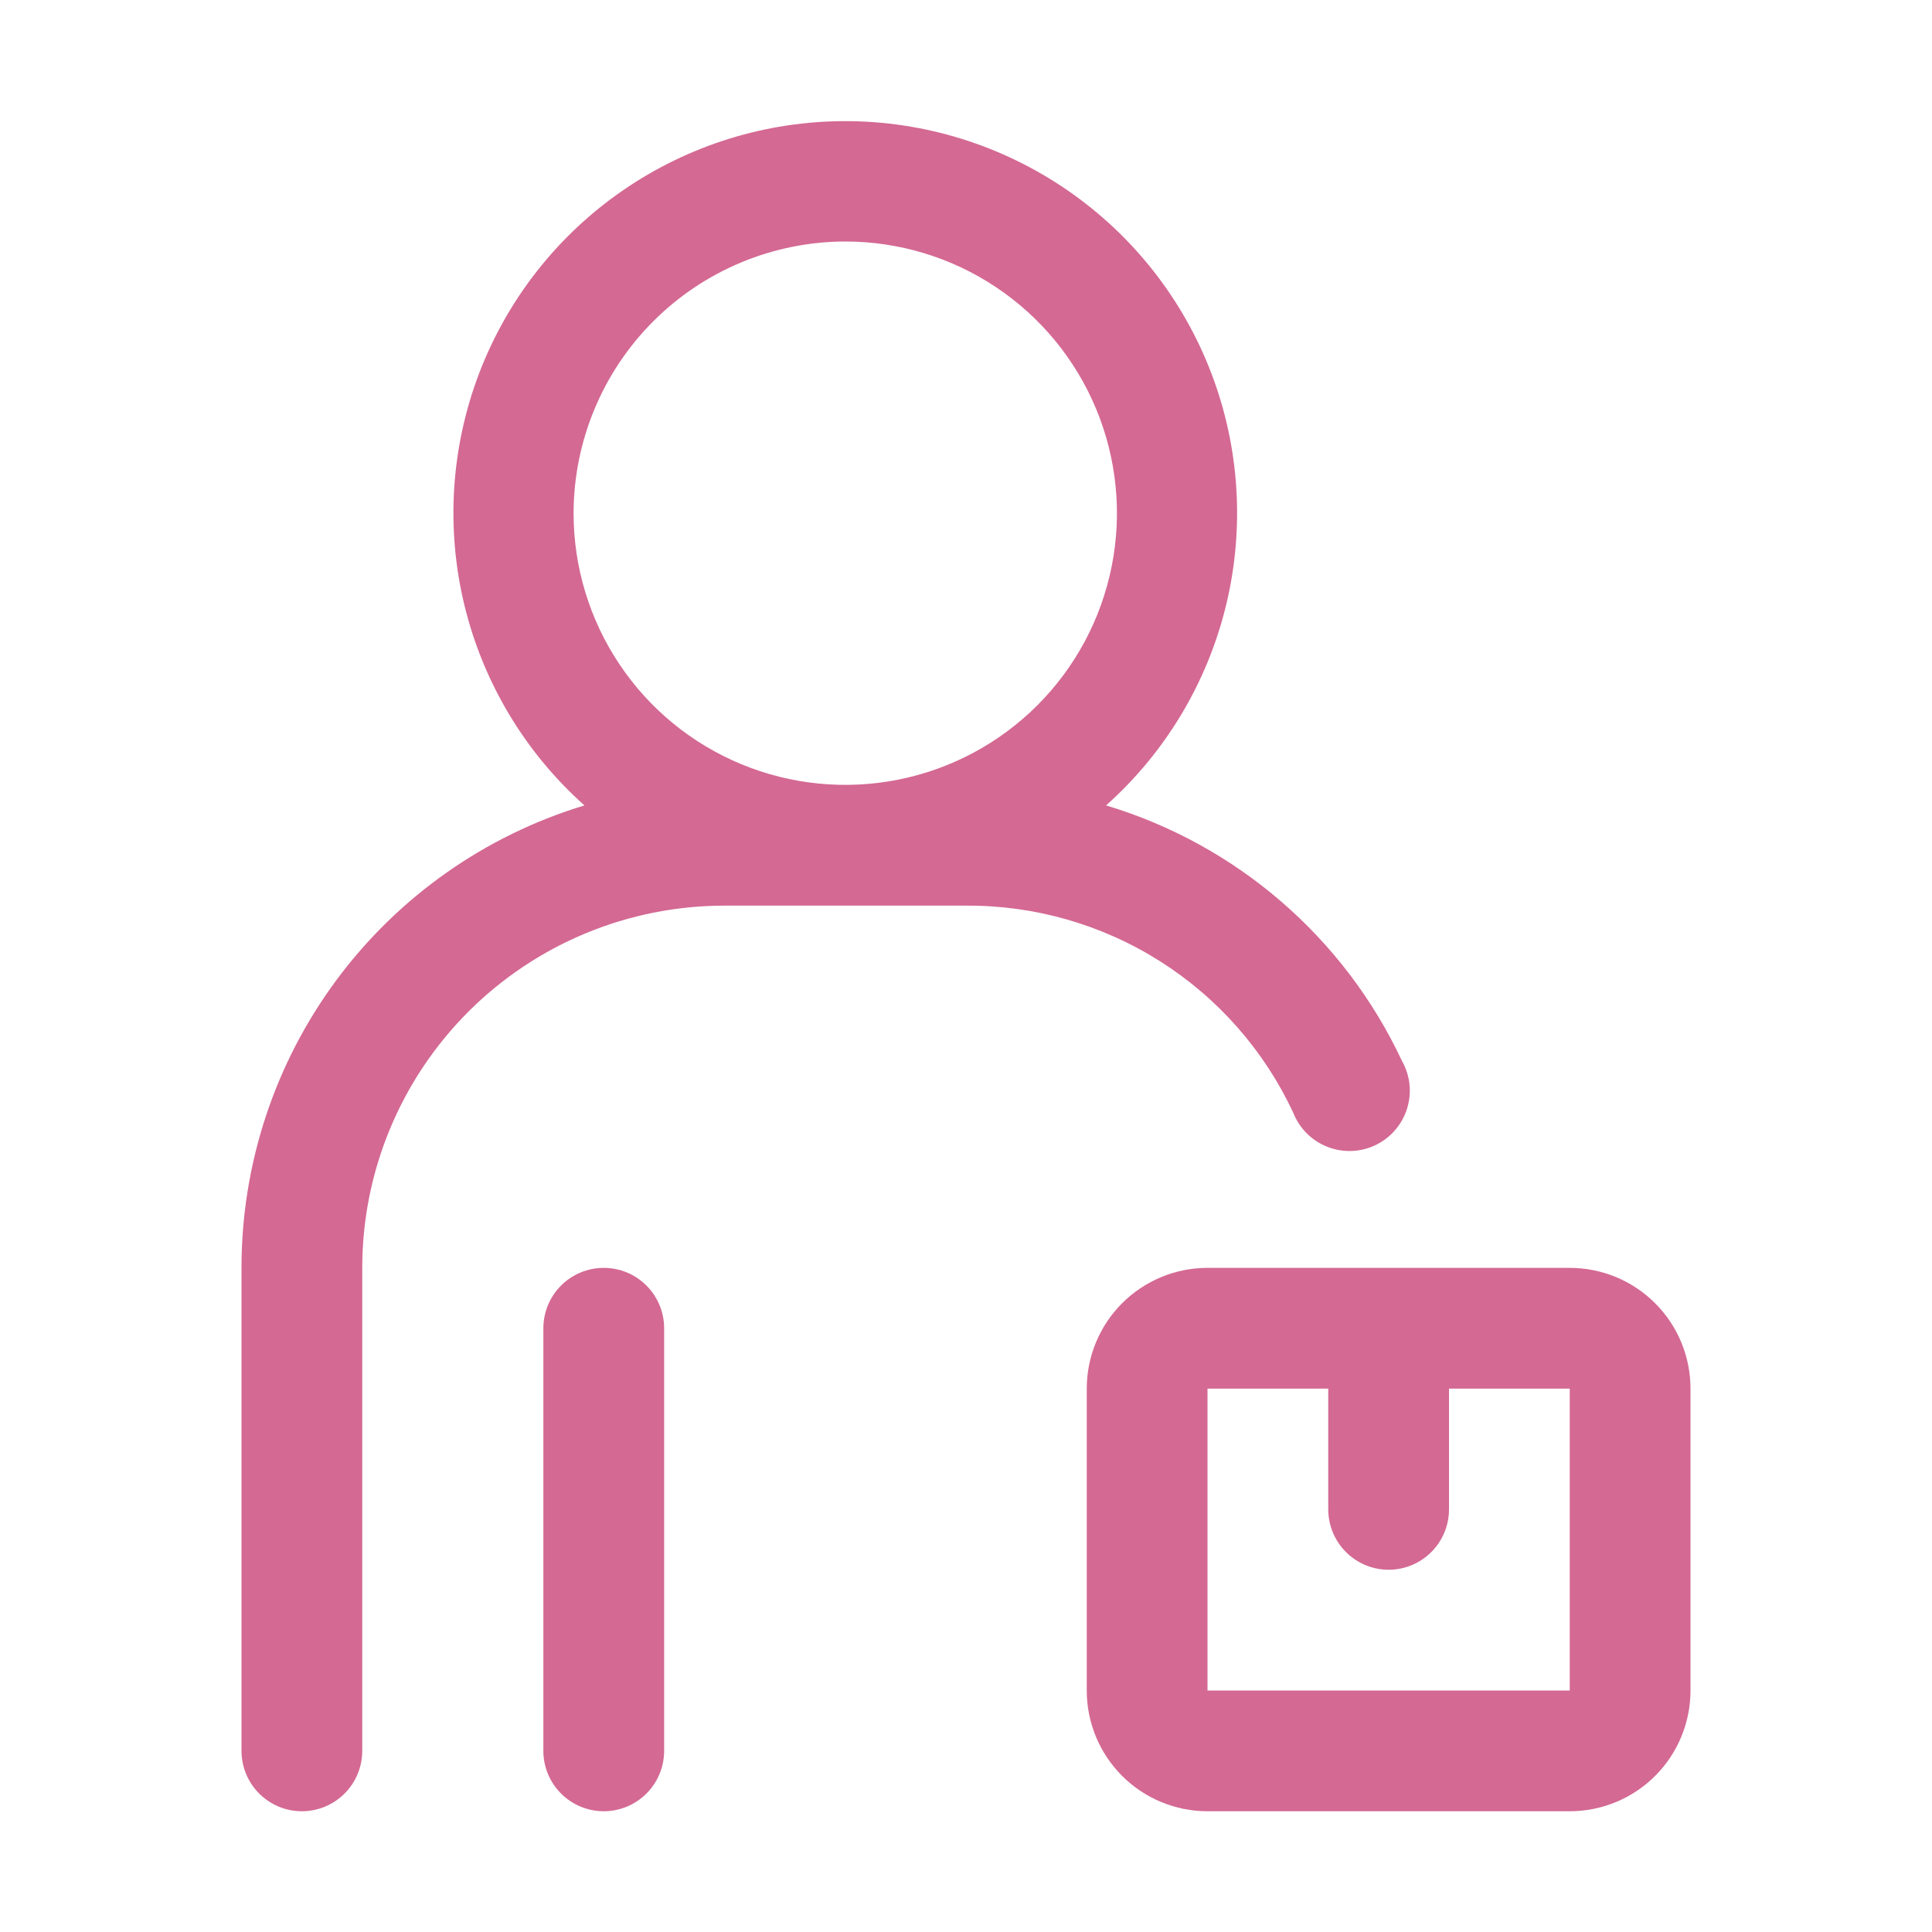
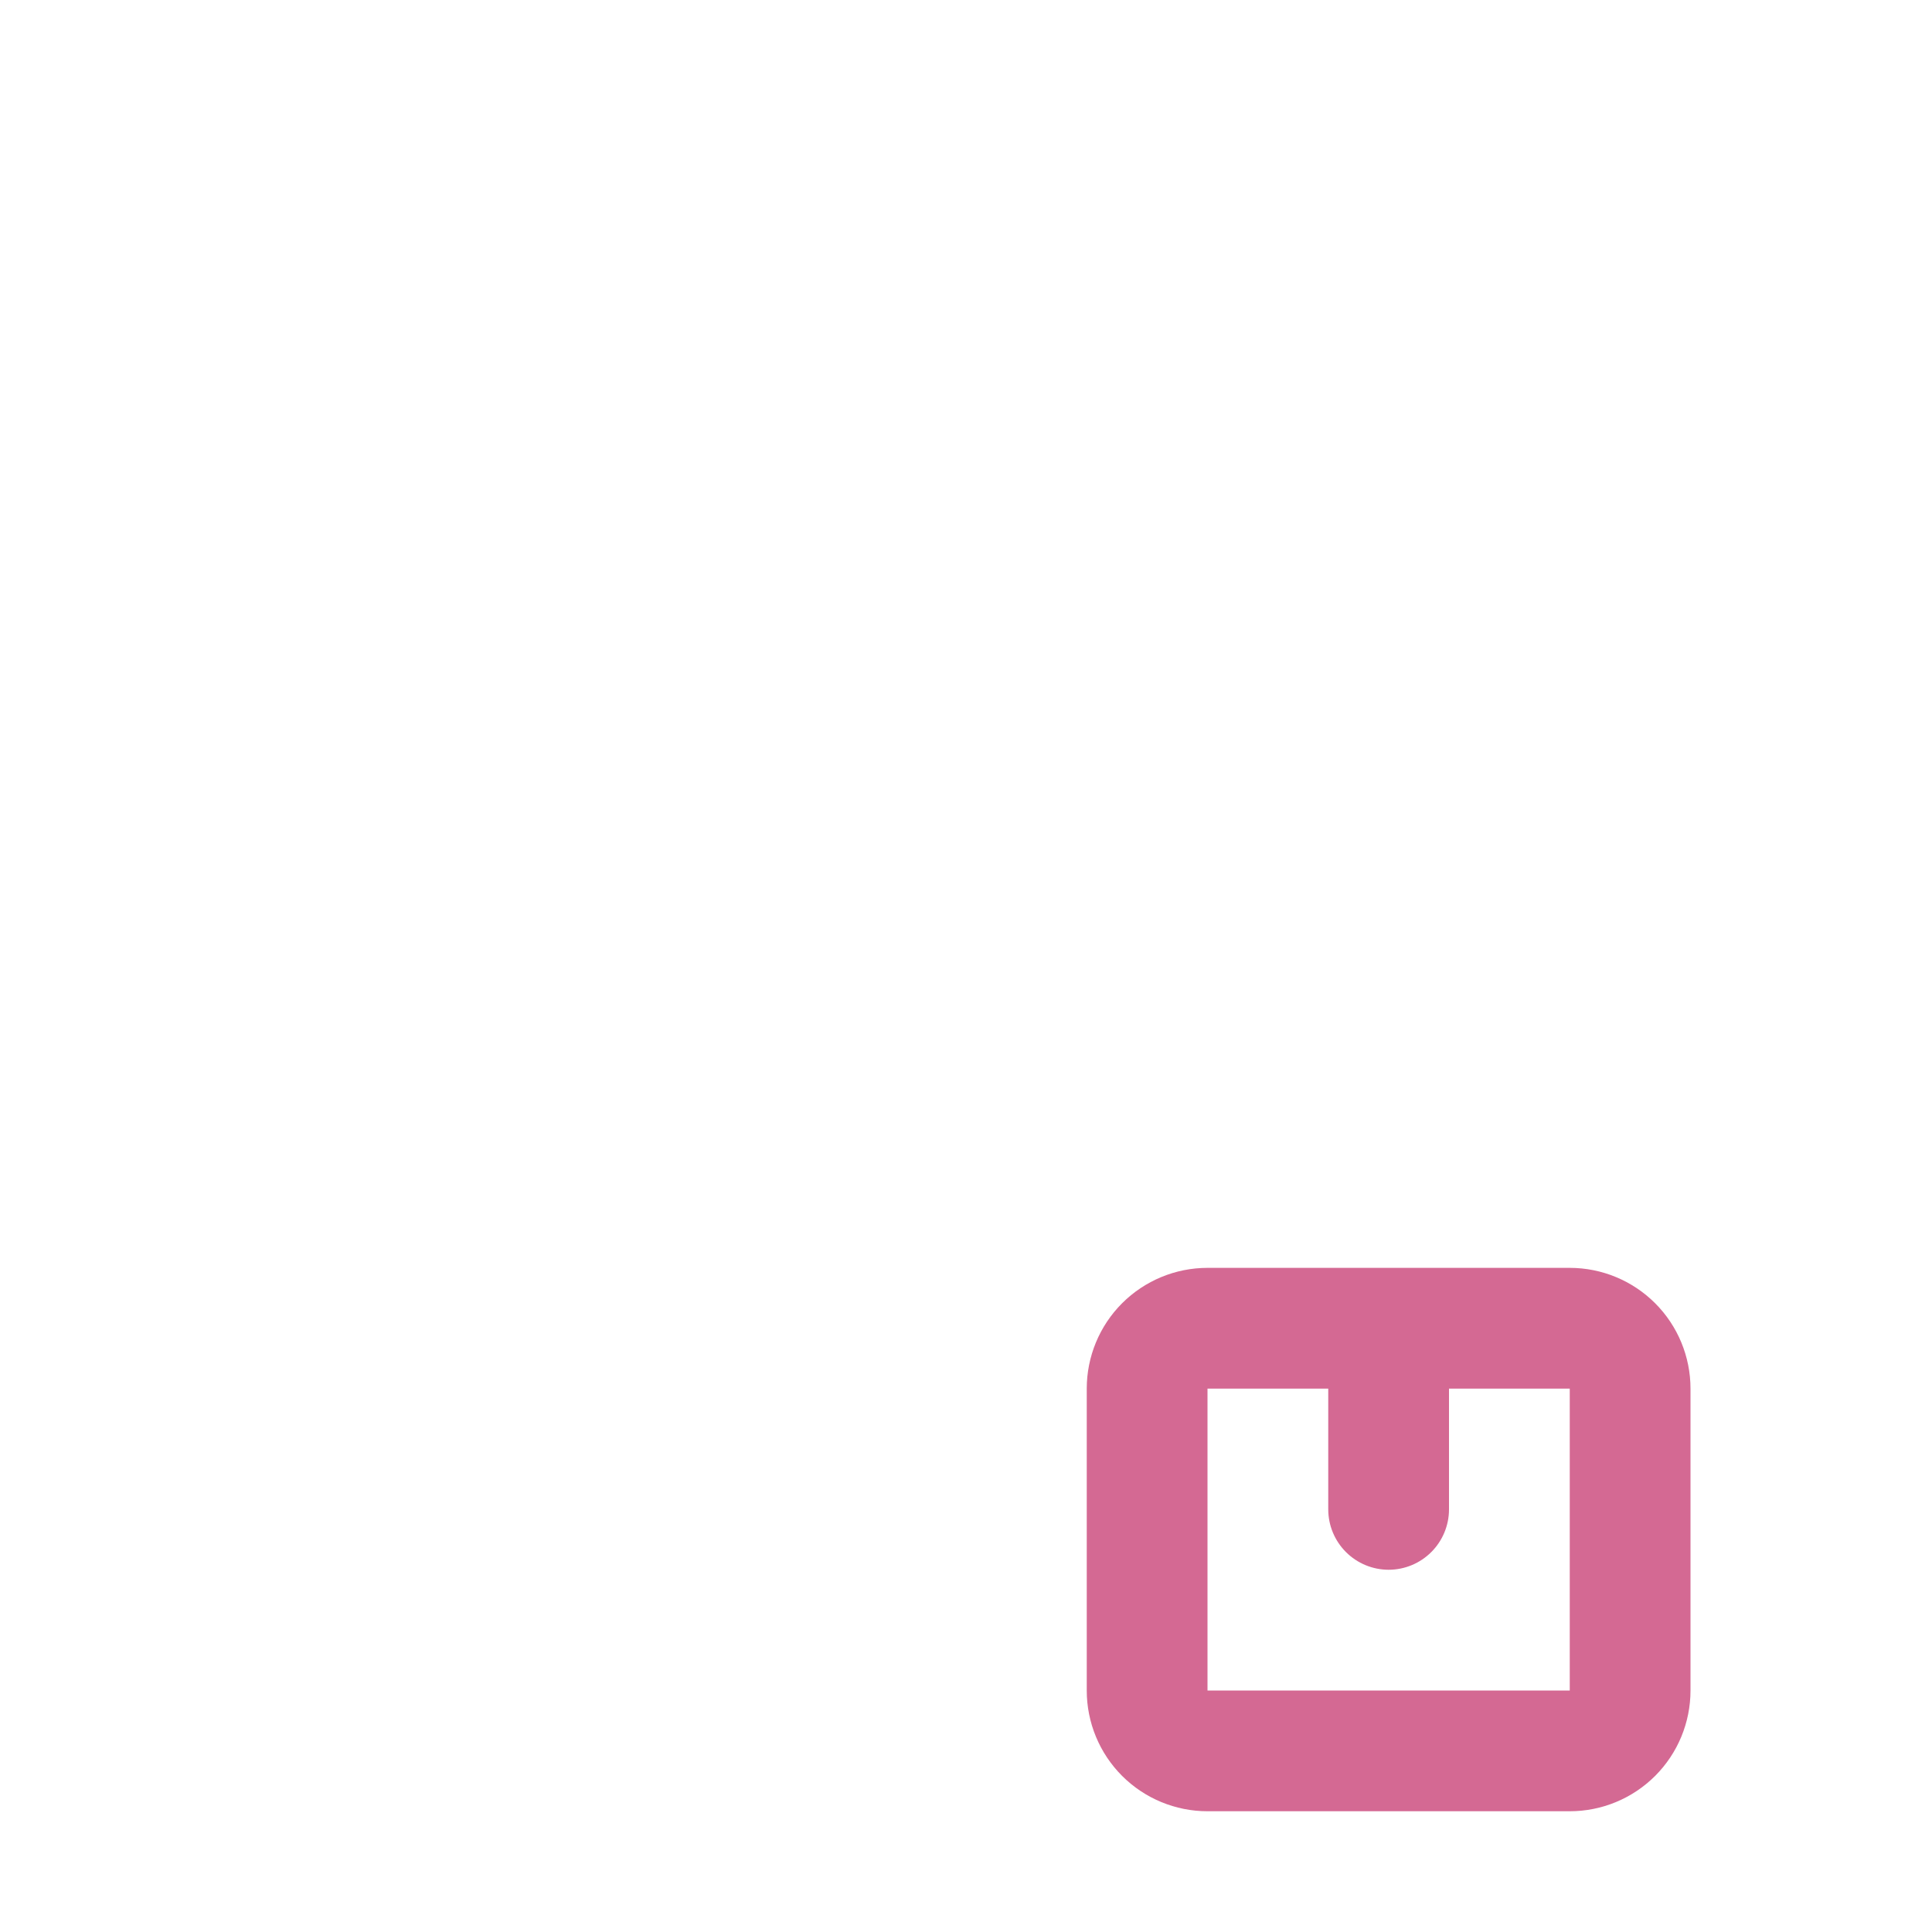
<svg xmlns="http://www.w3.org/2000/svg" width="50" height="50" viewBox="0 0 50 50" fill="none">
  <path d="M40.625 32.812H31.25C30.421 32.812 29.626 33.142 29.04 33.728C28.454 34.314 28.125 35.109 28.125 35.938V43.75C28.125 44.579 28.454 45.374 29.04 45.96C29.626 46.546 30.421 46.875 31.25 46.875H40.625C41.454 46.875 42.249 46.546 42.835 45.96C43.421 45.374 43.75 44.579 43.75 43.75V35.938C43.75 35.109 43.421 34.314 42.835 33.728C42.249 33.142 41.454 32.812 40.625 32.812ZM31.25 43.75V35.938H34.375V39.062C34.375 39.477 34.54 39.874 34.833 40.167C35.126 40.46 35.523 40.625 35.938 40.625C36.352 40.625 36.749 40.46 37.042 40.167C37.335 39.874 37.5 39.477 37.5 39.062V35.938H40.625V43.75H31.25Z" fill="#D46993" />
-   <path d="M33.469 28.797C33.547 28.997 33.666 29.178 33.818 29.33C33.969 29.482 34.151 29.601 34.35 29.679C34.55 29.758 34.764 29.795 34.978 29.787C35.193 29.78 35.403 29.728 35.597 29.636C35.79 29.543 35.963 29.412 36.103 29.25C36.244 29.087 36.35 28.898 36.414 28.693C36.478 28.489 36.5 28.273 36.477 28.059C36.454 27.846 36.387 27.64 36.281 27.453C35.542 25.875 34.477 24.471 33.158 23.332C31.839 22.193 30.294 21.345 28.625 20.844C30.159 19.476 31.24 17.674 31.727 15.678C32.214 13.682 32.083 11.584 31.351 9.664C30.619 7.744 29.321 6.092 27.628 4.926C25.936 3.76 23.93 3.135 21.875 3.135C19.82 3.135 17.814 3.76 16.122 4.926C14.429 6.092 13.131 7.744 12.399 9.664C11.668 11.584 11.536 13.682 12.023 15.678C12.51 17.674 13.591 19.476 15.125 20.844C12.557 21.622 10.307 23.206 8.709 25.361C7.111 27.517 6.249 30.129 6.25 32.812V45.312C6.25 45.727 6.415 46.124 6.708 46.417C7.001 46.71 7.398 46.875 7.812 46.875C8.227 46.875 8.624 46.71 8.917 46.417C9.21 46.124 9.375 45.727 9.375 45.312V32.812C9.375 30.326 10.363 27.942 12.121 26.183C13.879 24.425 16.264 23.438 18.75 23.438H25C26.776 23.427 28.519 23.926 30.02 24.876C31.521 25.826 32.718 27.187 33.469 28.797ZM21.875 6.25C23.266 6.25 24.625 6.662 25.781 7.435C26.938 8.208 27.839 9.306 28.371 10.591C28.903 11.875 29.043 13.289 28.771 14.653C28.5 16.017 27.83 17.27 26.847 18.253C25.863 19.236 24.611 19.906 23.247 20.177C21.883 20.449 20.469 20.309 19.184 19.777C17.899 19.245 16.801 18.344 16.029 17.188C15.256 16.031 14.844 14.672 14.844 13.281C14.848 11.418 15.59 9.632 16.908 8.314C18.225 6.996 20.012 6.254 21.875 6.25Z" fill="#D46993" />
-   <path d="M15.625 32.812C15.211 32.812 14.813 32.977 14.52 33.27C14.227 33.563 14.062 33.961 14.062 34.375V45.312C14.062 45.727 14.227 46.124 14.52 46.417C14.813 46.71 15.211 46.875 15.625 46.875C16.039 46.875 16.437 46.71 16.73 46.417C17.023 46.124 17.188 45.727 17.188 45.312V34.375C17.188 33.961 17.023 33.563 16.73 33.27C16.437 32.977 16.039 32.812 15.625 32.812Z" fill="#D46993" />
</svg>